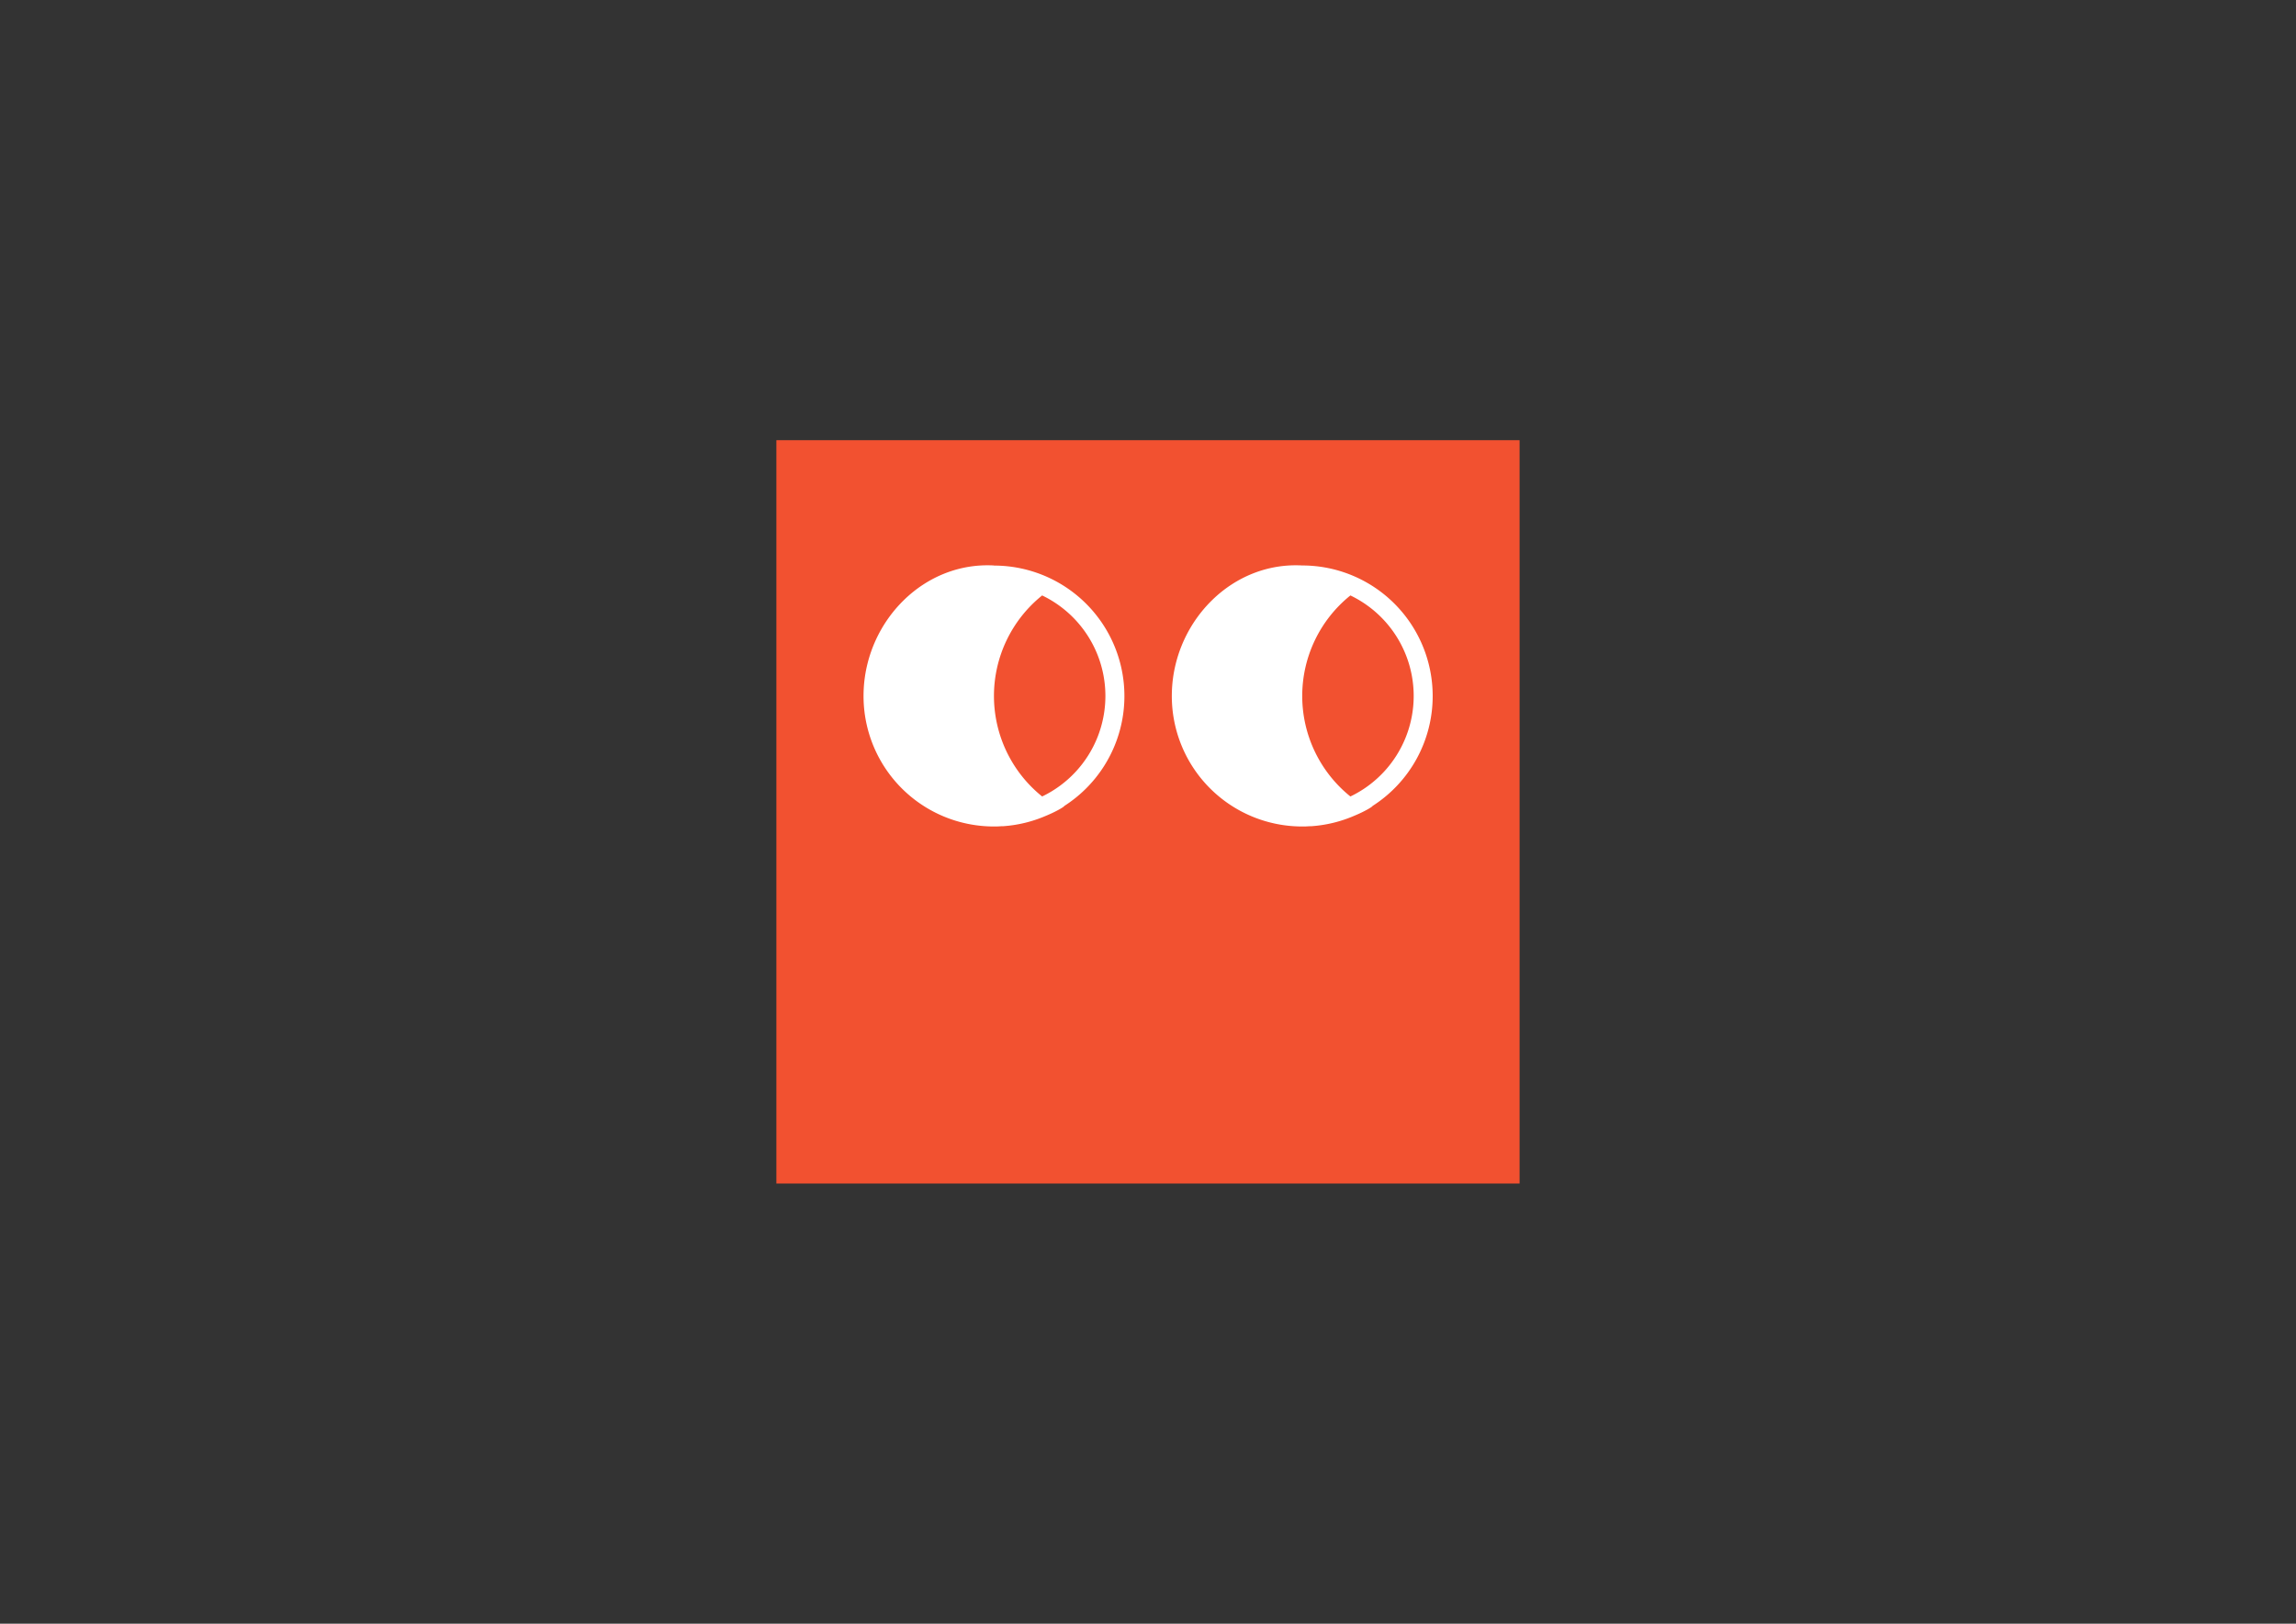
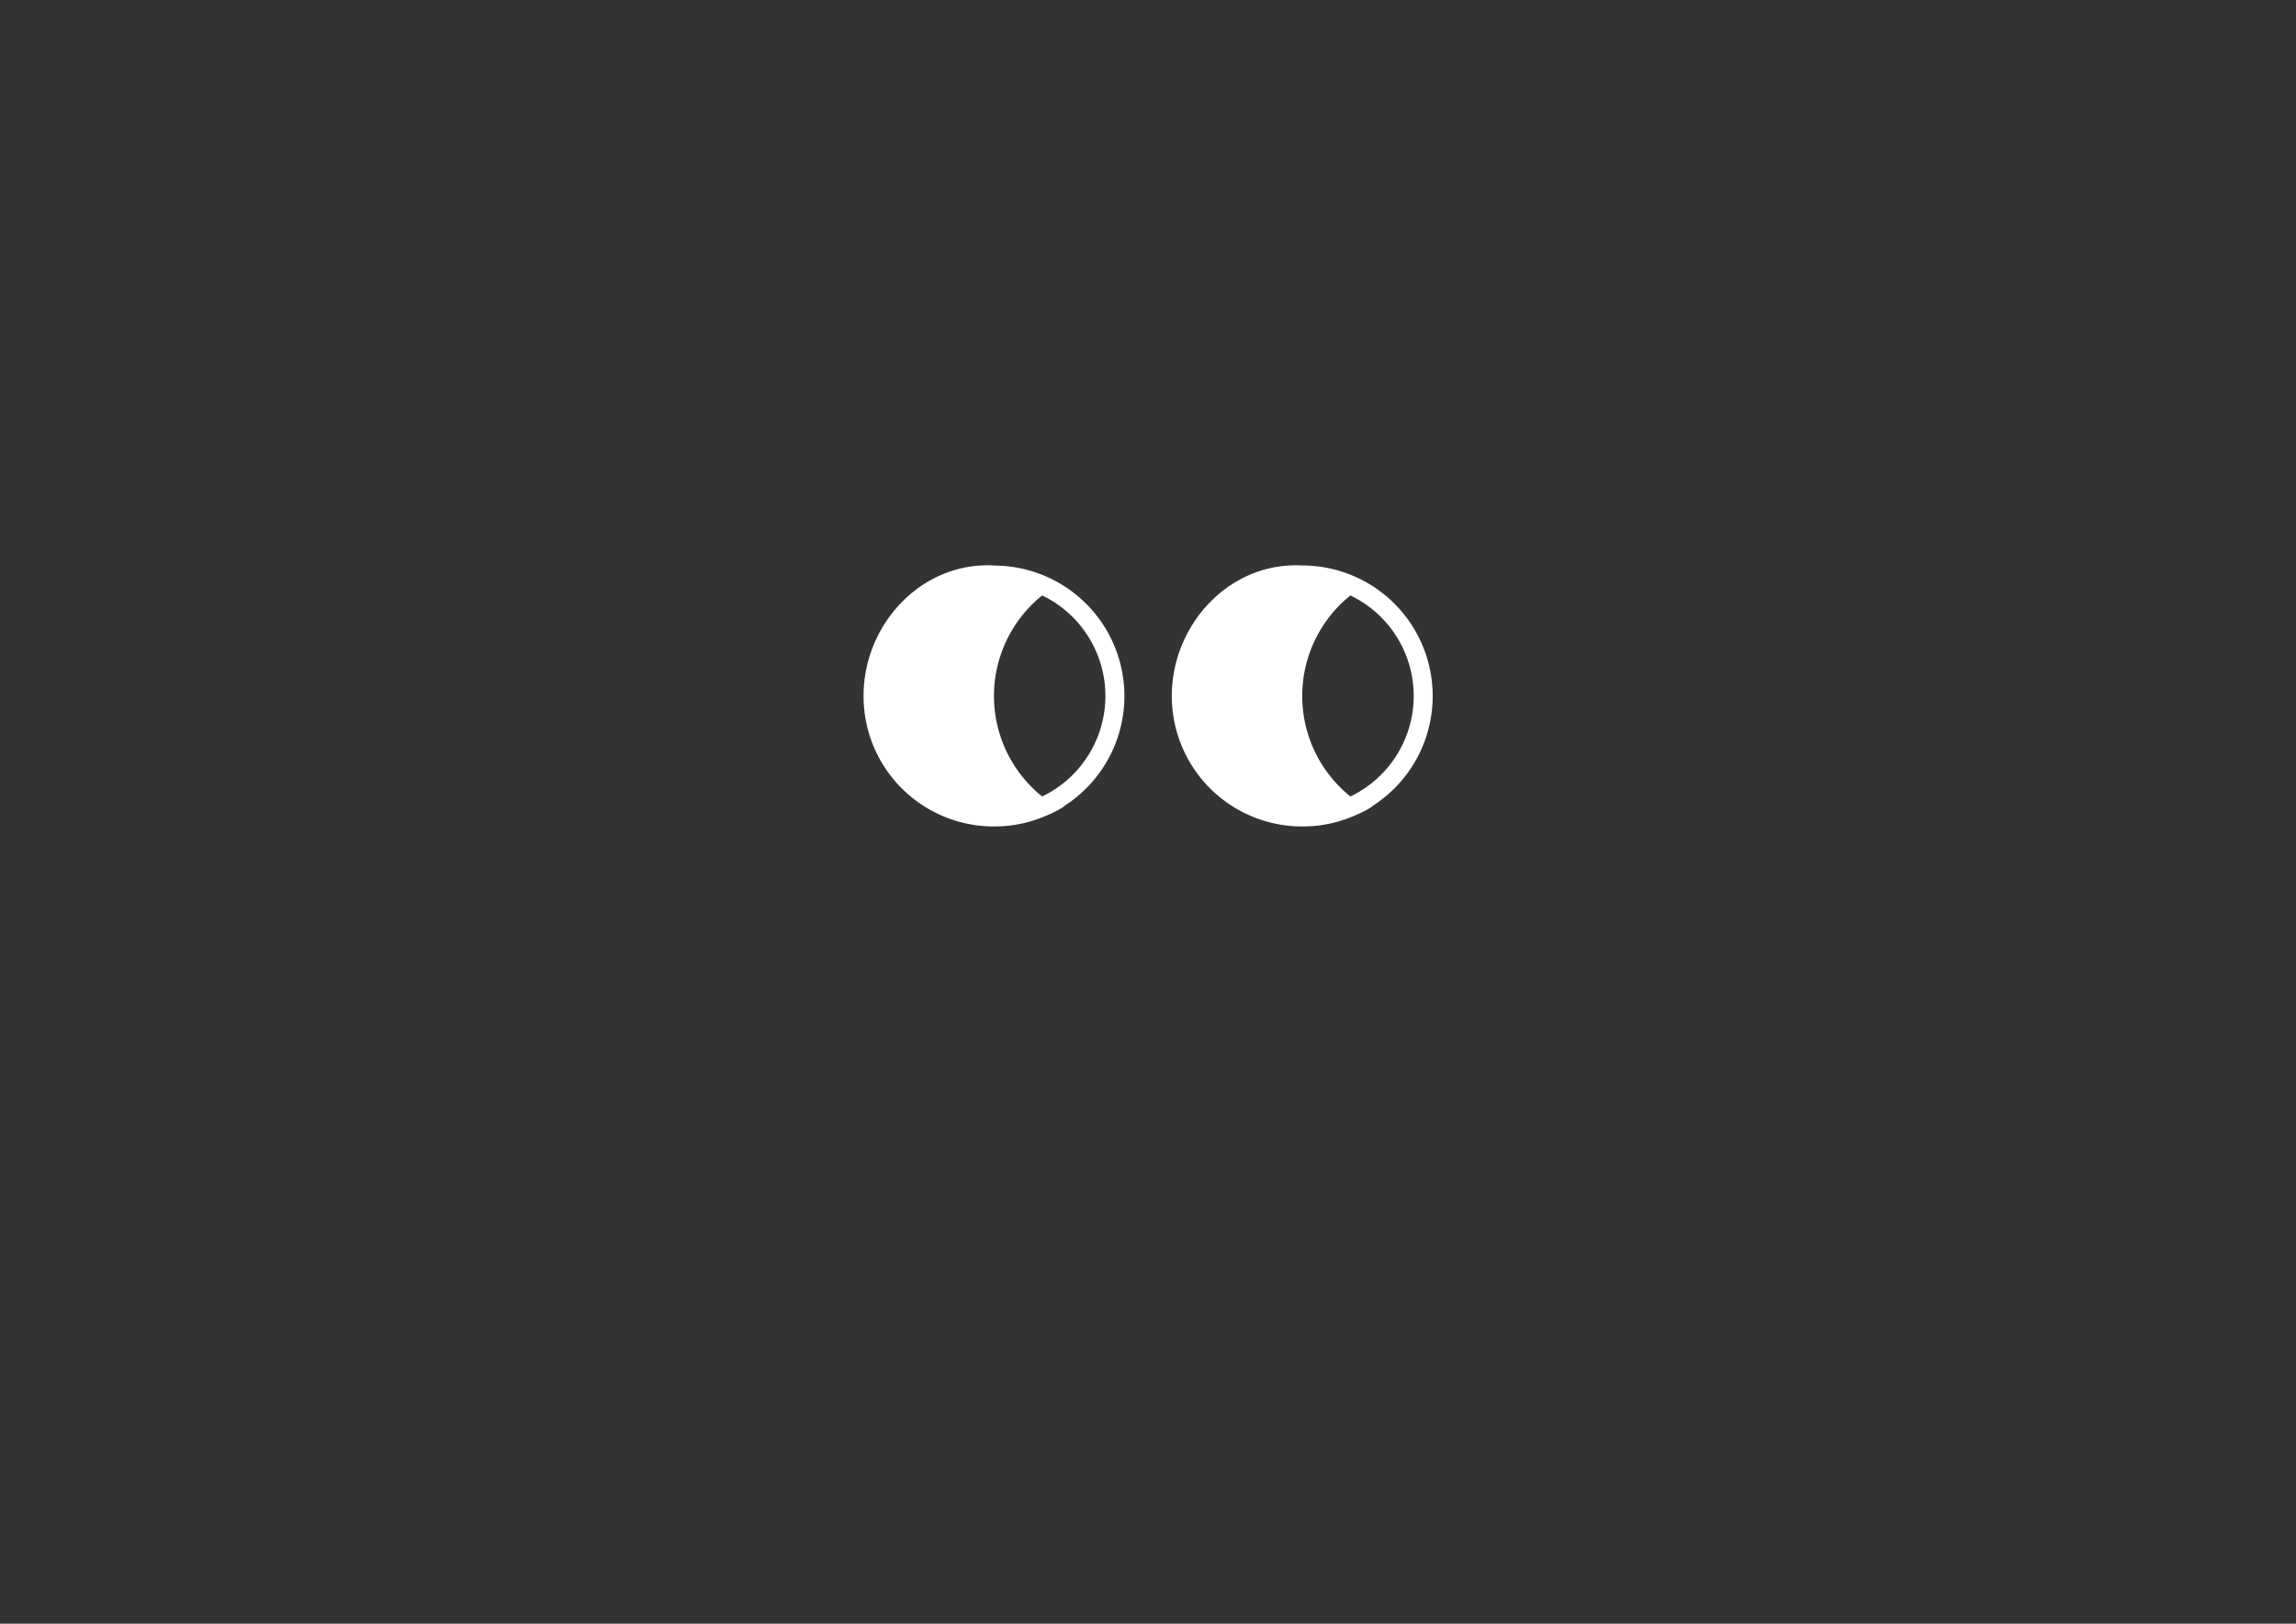
<svg xmlns="http://www.w3.org/2000/svg" id="Слой_1" data-name="Слой 1" viewBox="0 0 841.89 595.28">
  <rect x="0" y="0" width="841.89" height="595.28" fill="#333333" stroke="none" />
  <defs>
    <style>.cls-1{fill:#f25130;}.cls-2{fill:#fff;}</style>
  </defs>
-   <rect class="cls-1" x="284.68" y="161.38" width="272.52" height="272.52" />
  <path class="cls-2" d="M525.33,255.15a47.84,47.84,0,0,0-47.84-47.84h0c-25.54-1.4-46.47,20-47.75,45.38q-.06,1.22-.06,2.46A47.79,47.79,0,0,0,477.49,303c.71,0,1.4,0,2.09-.06l.92-.05.48,0a47.64,47.64,0,0,0,15.44-3.75c4.36-1.79,7-3.52,6.83-3.64A47.79,47.79,0,0,0,525.33,255.15ZM495.16,292a47.27,47.27,0,0,1,0-73.7,40.86,40.86,0,0,1,0,73.7Z" />
  <path class="cls-2" d="M364.46,207.31h0c-25.55-1.4-46.48,20-47.76,45.38q-.06,1.22-.06,2.46A47.79,47.79,0,0,0,364.46,303c.71,0,1.4,0,2.09-.06l.92-.05.48,0a47.64,47.64,0,0,0,15.44-3.75c4.36-1.79,7-3.52,6.83-3.64a47.84,47.84,0,0,0-25.76-88.15ZM382.13,292a47.26,47.26,0,0,1,0-73.7,40.87,40.87,0,0,1,0,73.7Z" />
</svg>